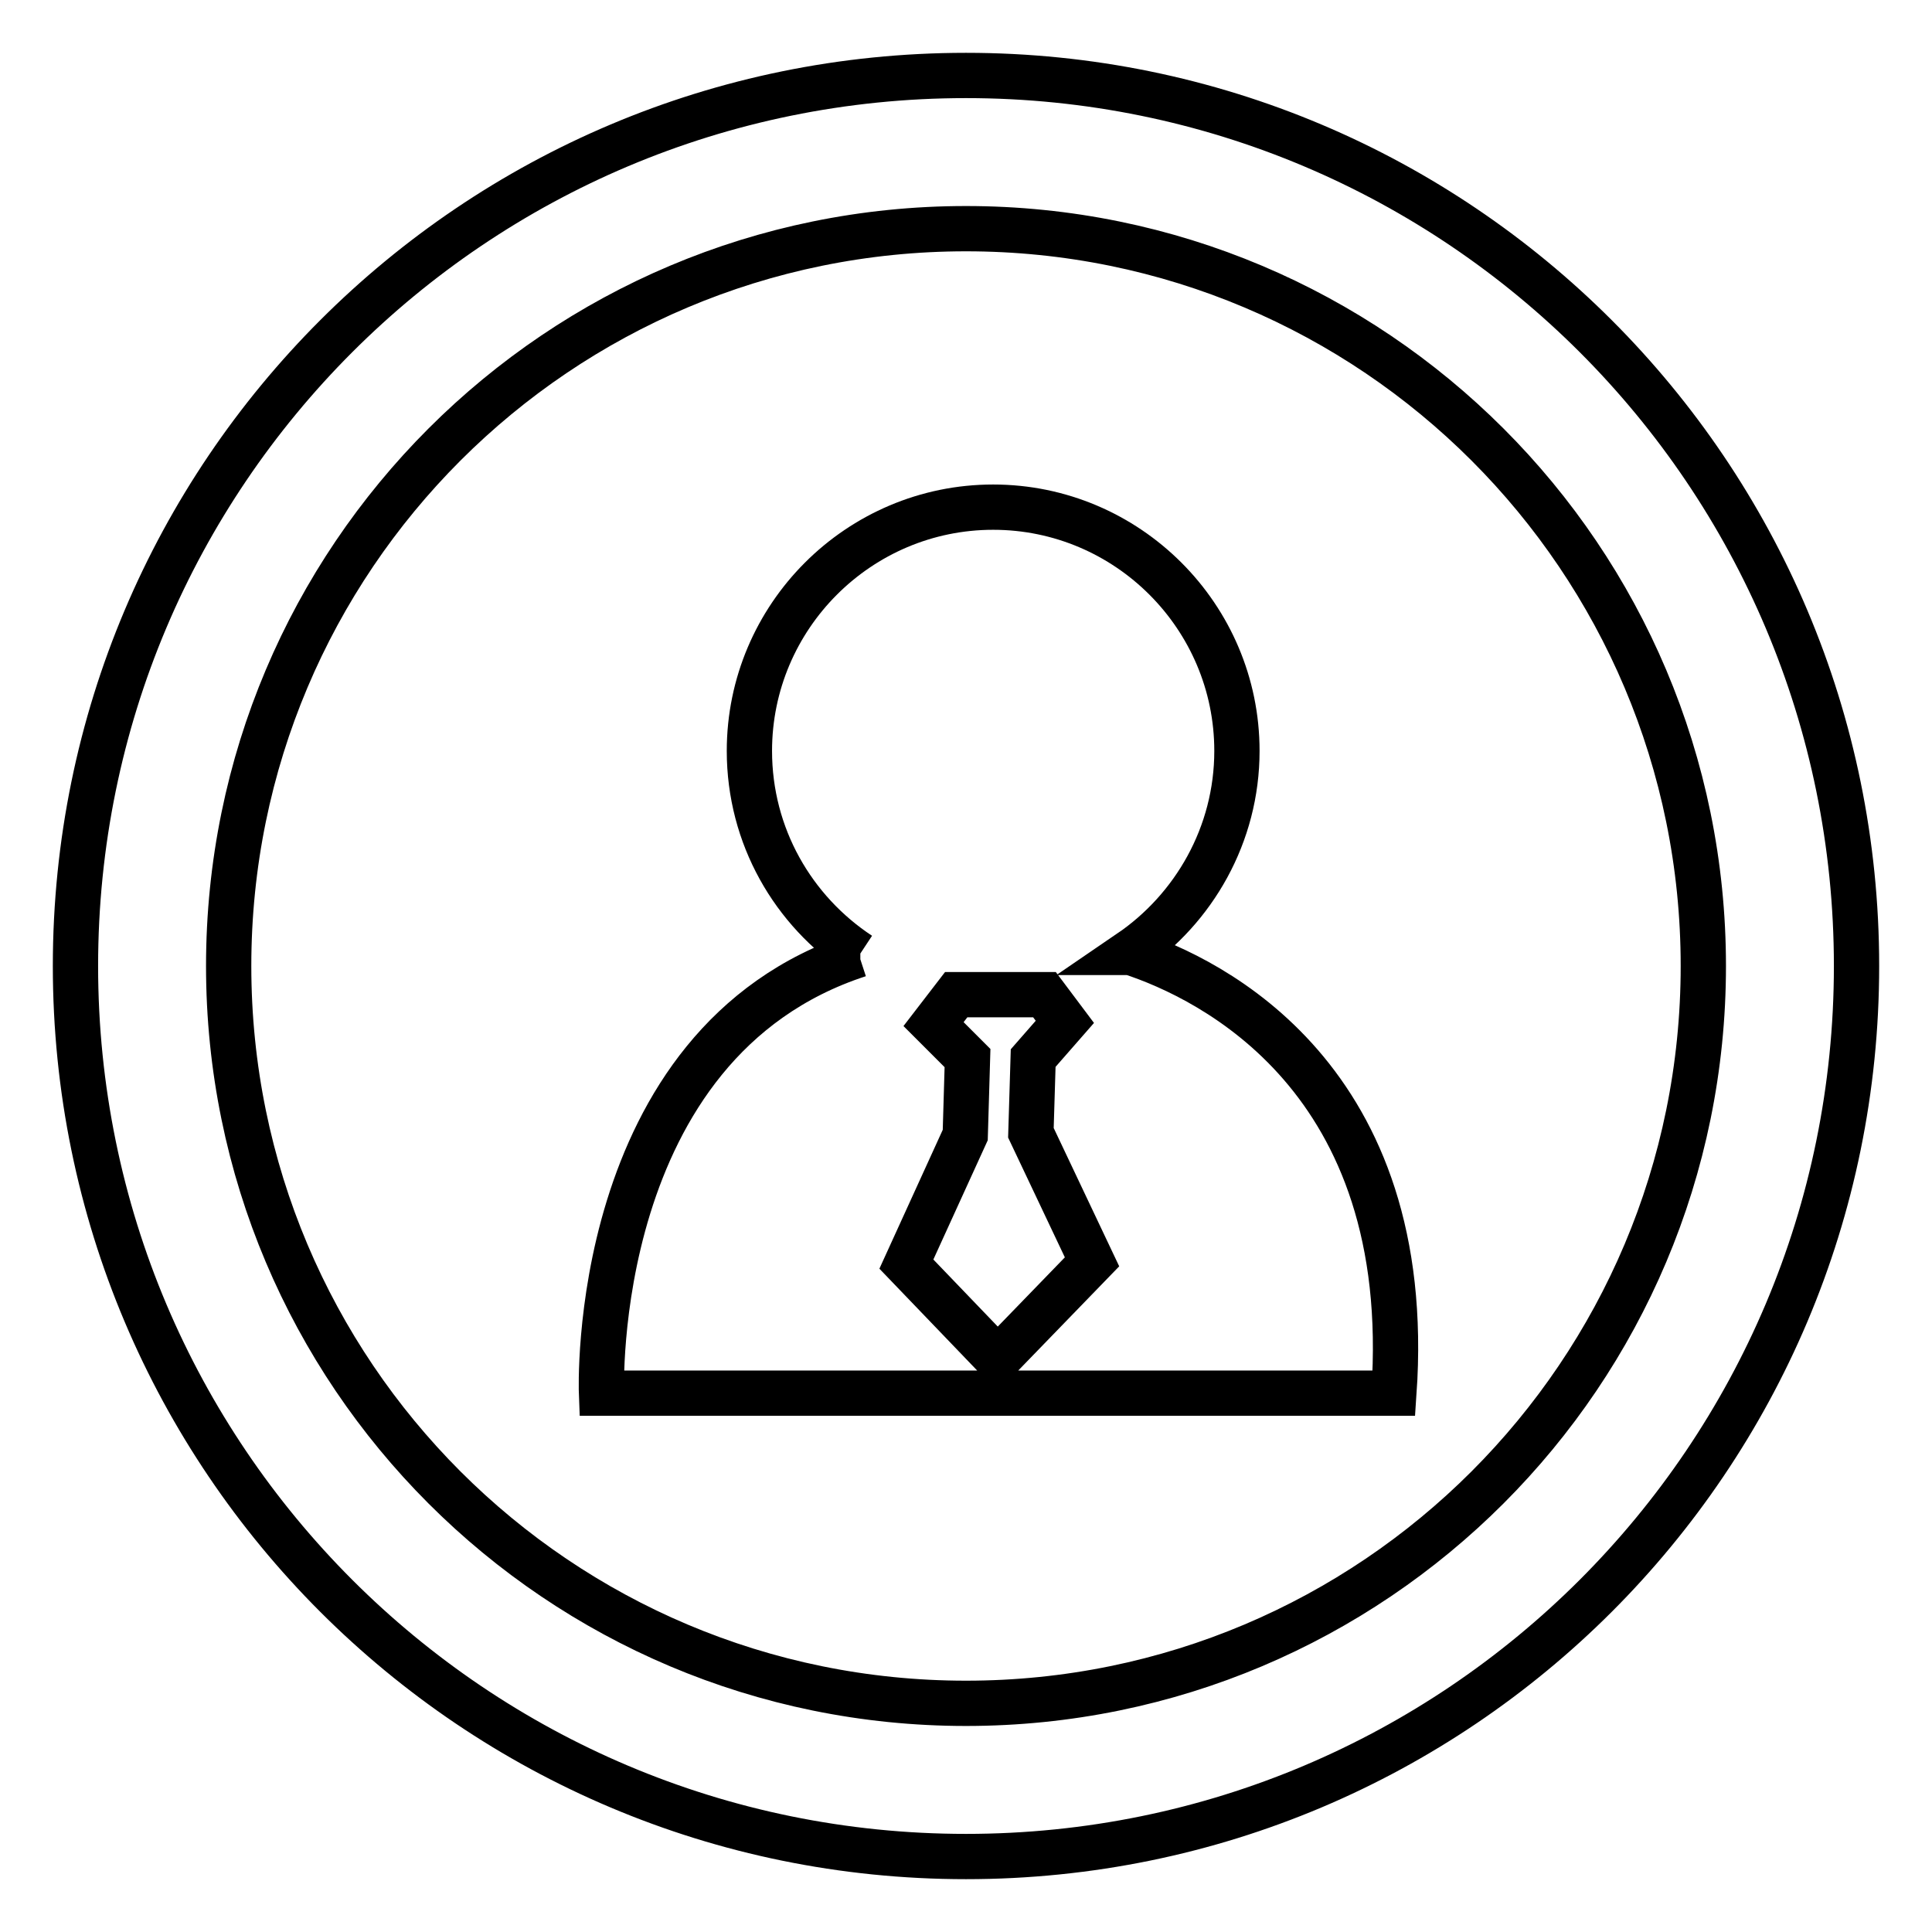
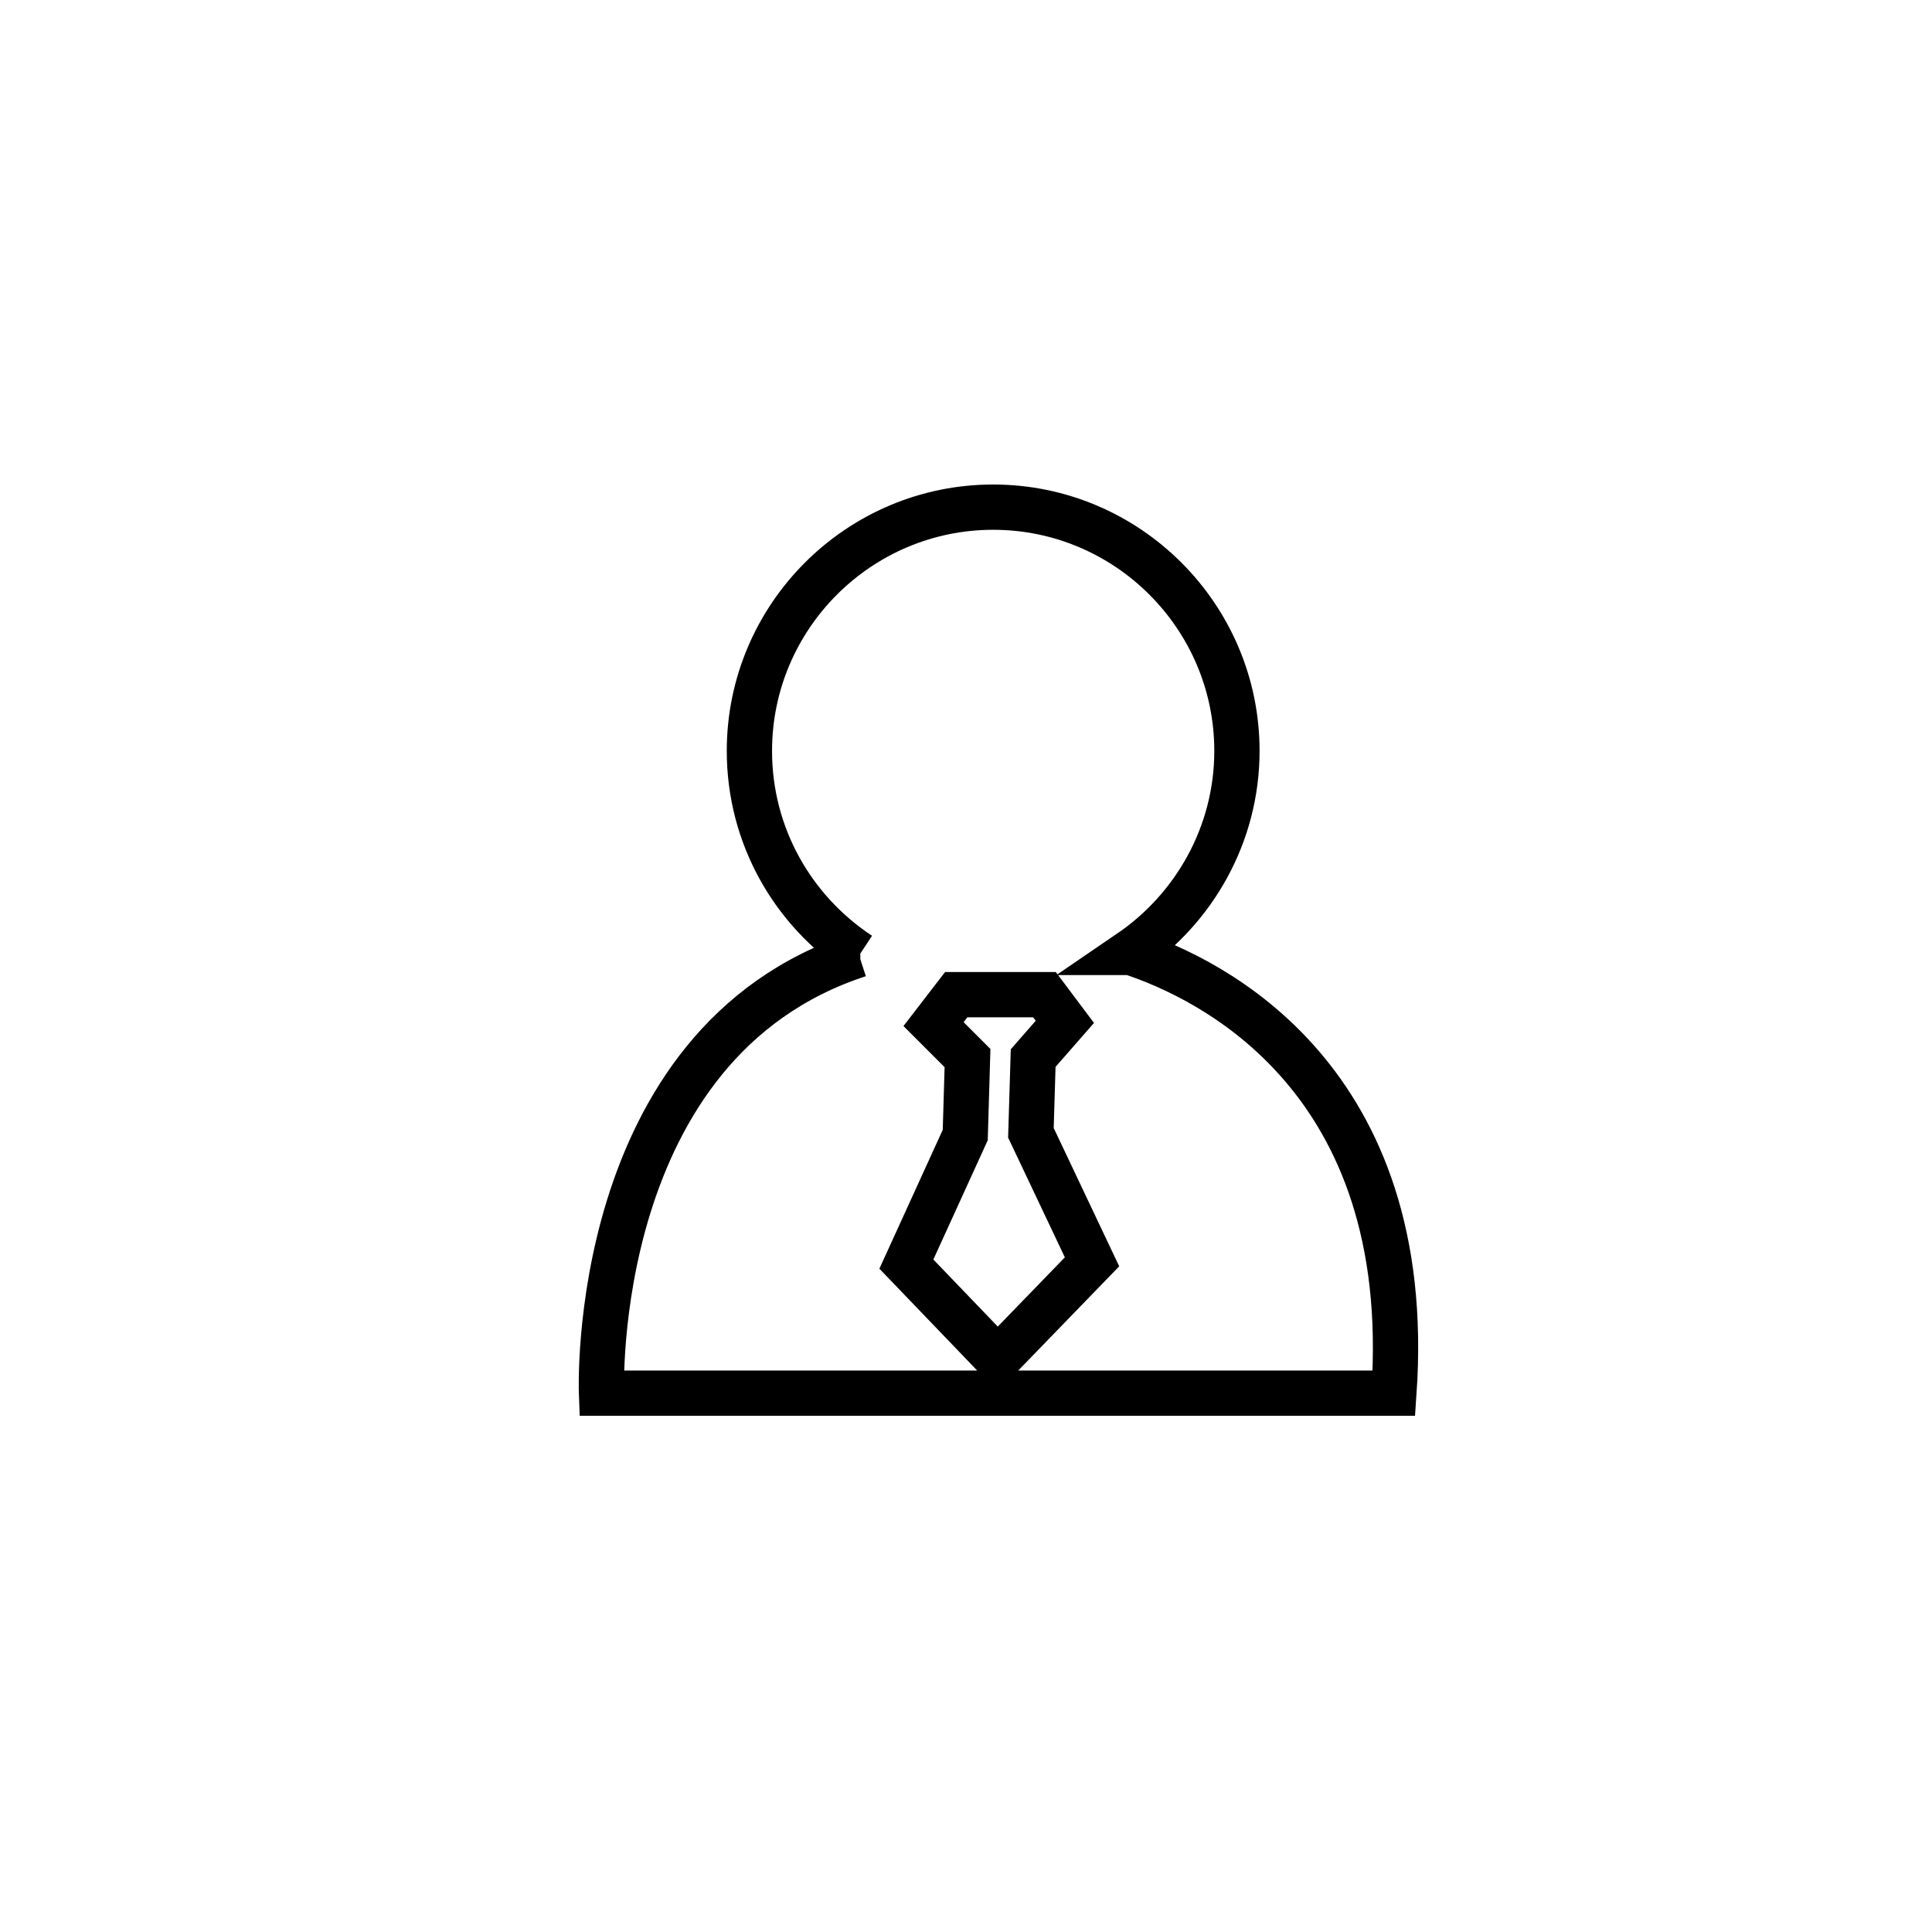
<svg xmlns="http://www.w3.org/2000/svg" version="1.1" x="0px" y="0px" viewBox="0 0 256 256" enable-background="new 0 0 256 256" xml:space="preserve">
  <g>
    <g>
-       <path stroke-width="6" fill-opacity="0" stroke="#000000" d="M246,128c0,65.2-52.8,118-118,118c-65.2,0-118-52.8-118-118C10,62.8,62.8,10,128,10C193.2,10,246,62.8,246,128z M128,30.3C74,30.3,30.3,74,30.3,128S74,225.7,128,225.7s97.7-43.7,97.7-97.7S182,30.3,128,30.3z" />
      <path stroke-width="6" fill-opacity="0" stroke="#000000" d="M149.8,126.2c0,0-0.1,0-0.1,0c0,0,0,0,0,0c8.5-5.8,14.2-15.6,14.2-26.7c0-17.8-14.5-32.3-32.3-32.3c-17.8,0-32.3,14.5-32.3,32.3c0,11.3,5.8,21.2,14.6,27c0,0,0,0,0.1,0c-0.1,0-0.2,0-0.2,0c-35.9,11.7-34.1,58.1-34.1,58.1h105C187.6,142.9,160.5,129.7,149.8,126.2L149.8,126.2z M132.2,180.1l-12.1-12.6l7.8-17.1l0.3-10.2l-4.5-4.5l3-3.9h11.7l2.7,3.6l-4.2,4.8l-0.3,9.9l8.1,17.1L132.2,180.1L132.2,180.1z" />
    </g>
  </g>
</svg>